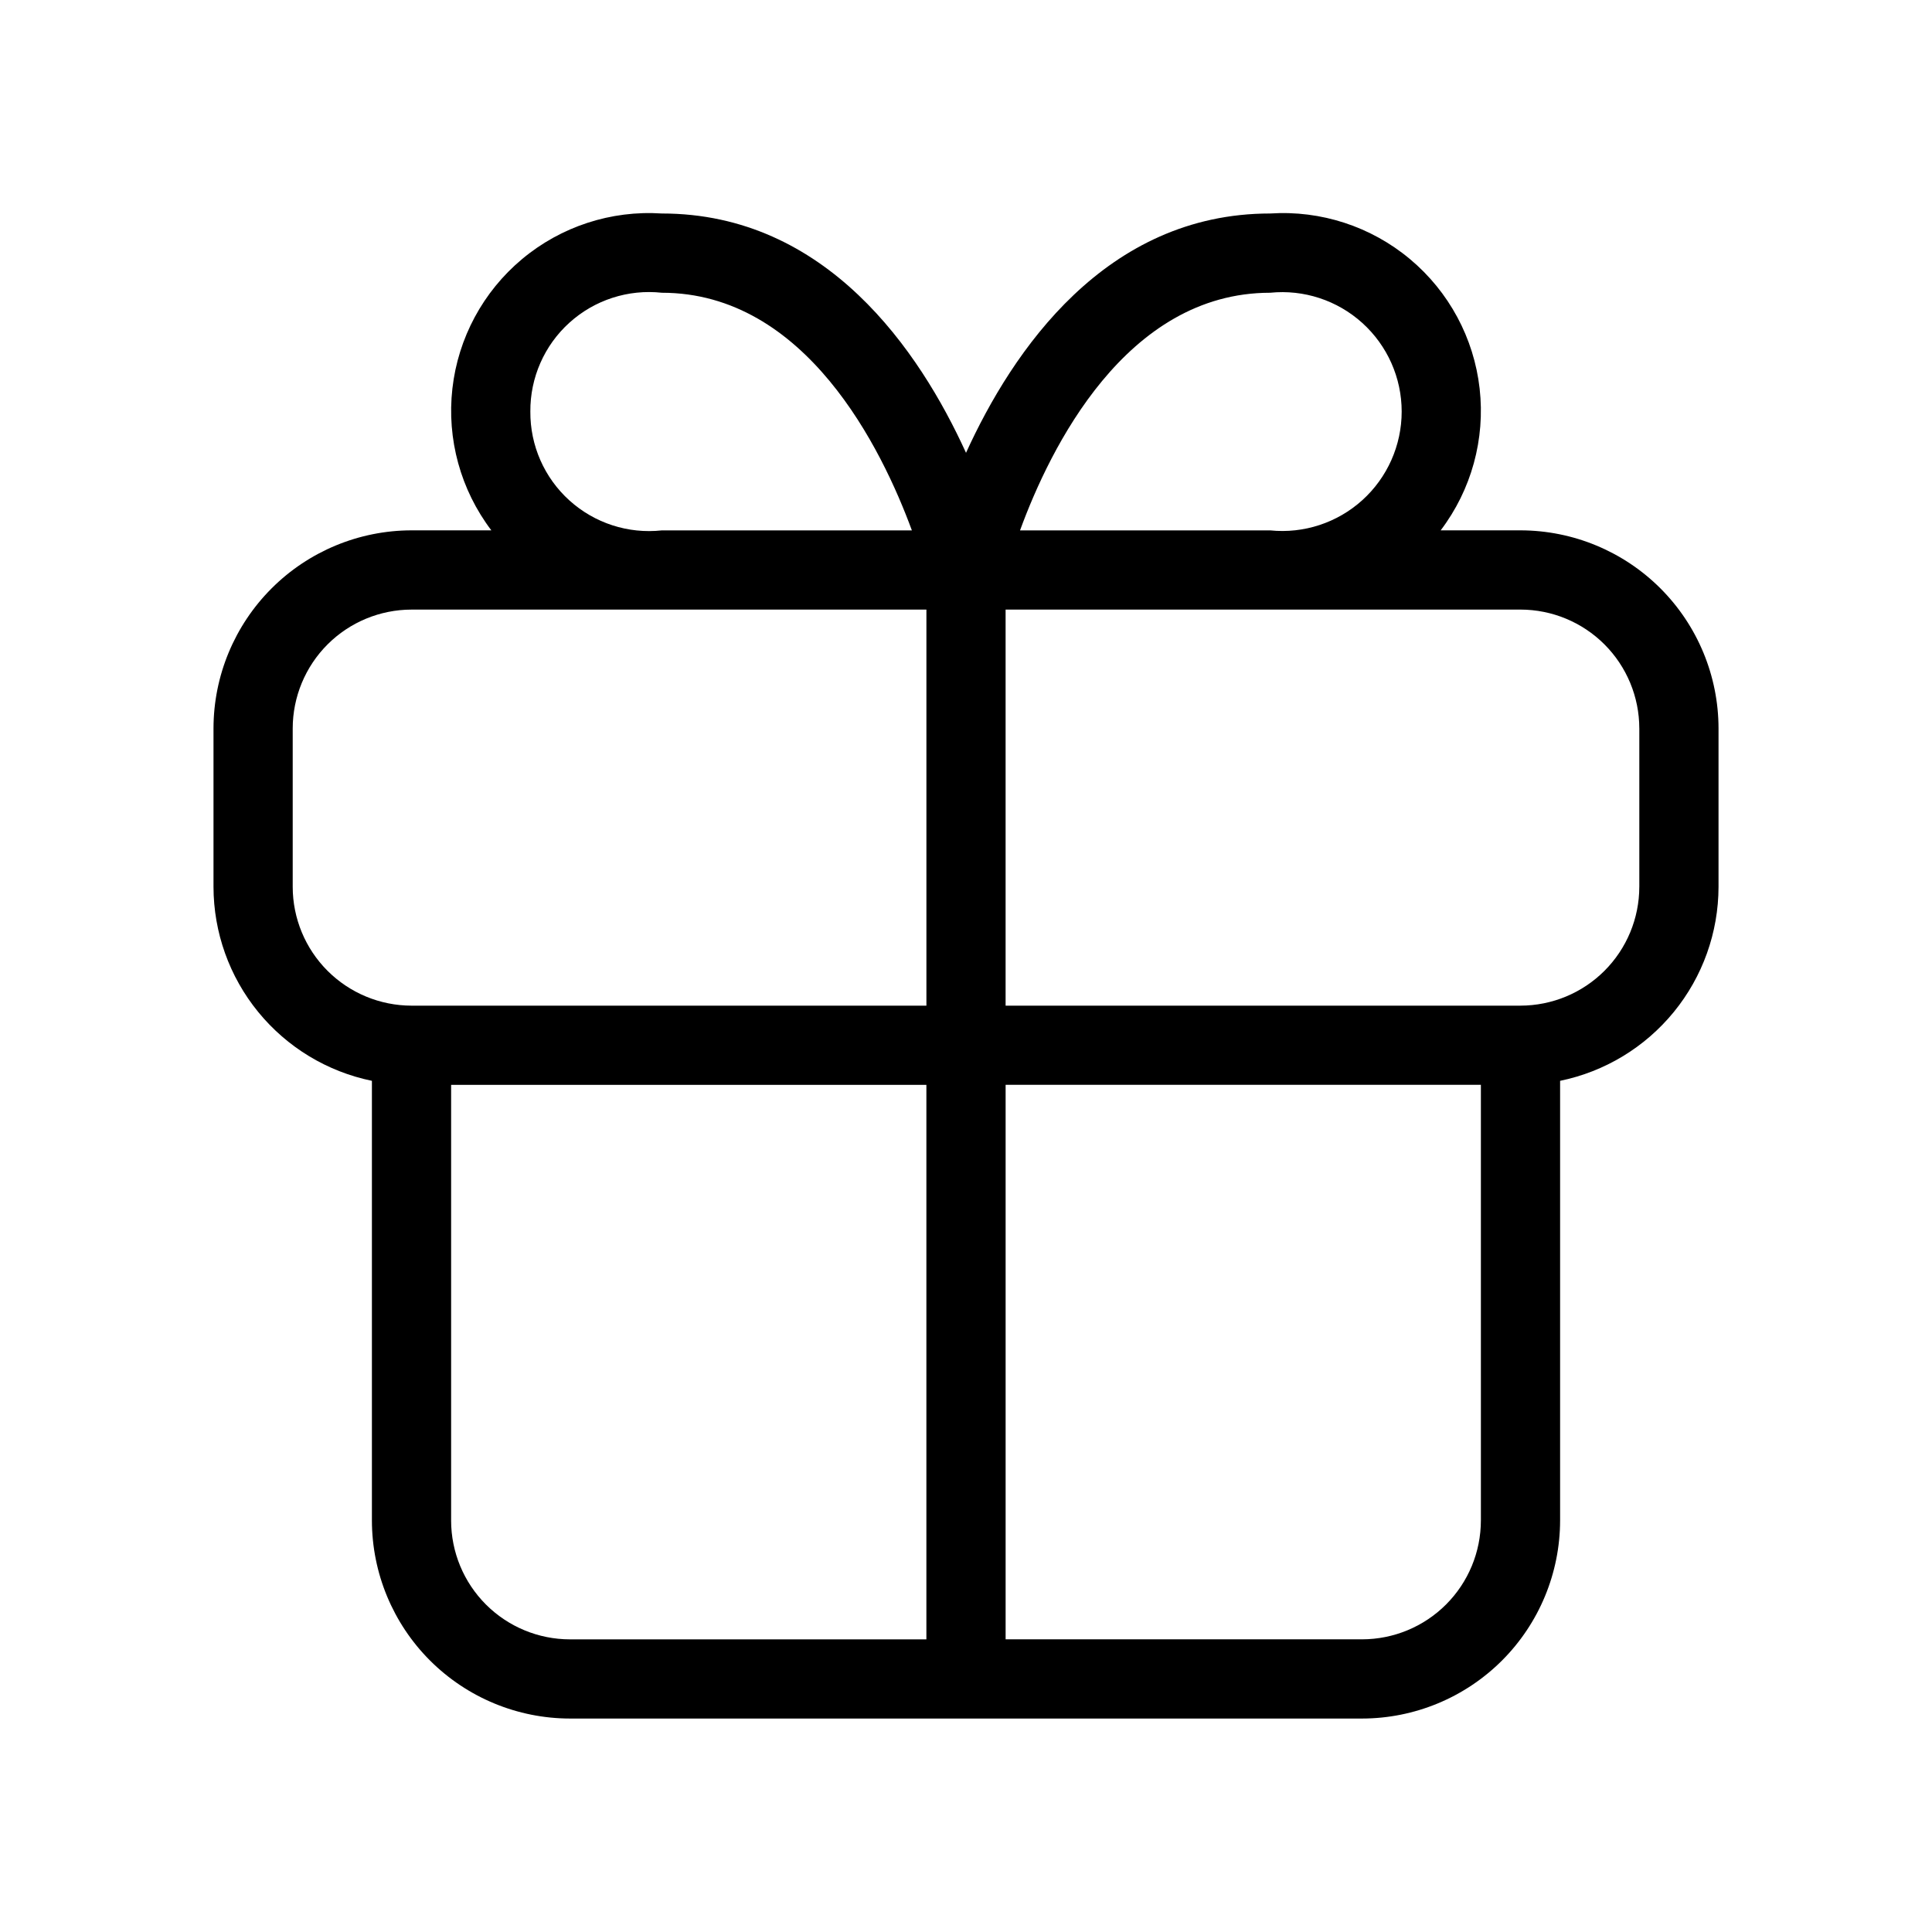
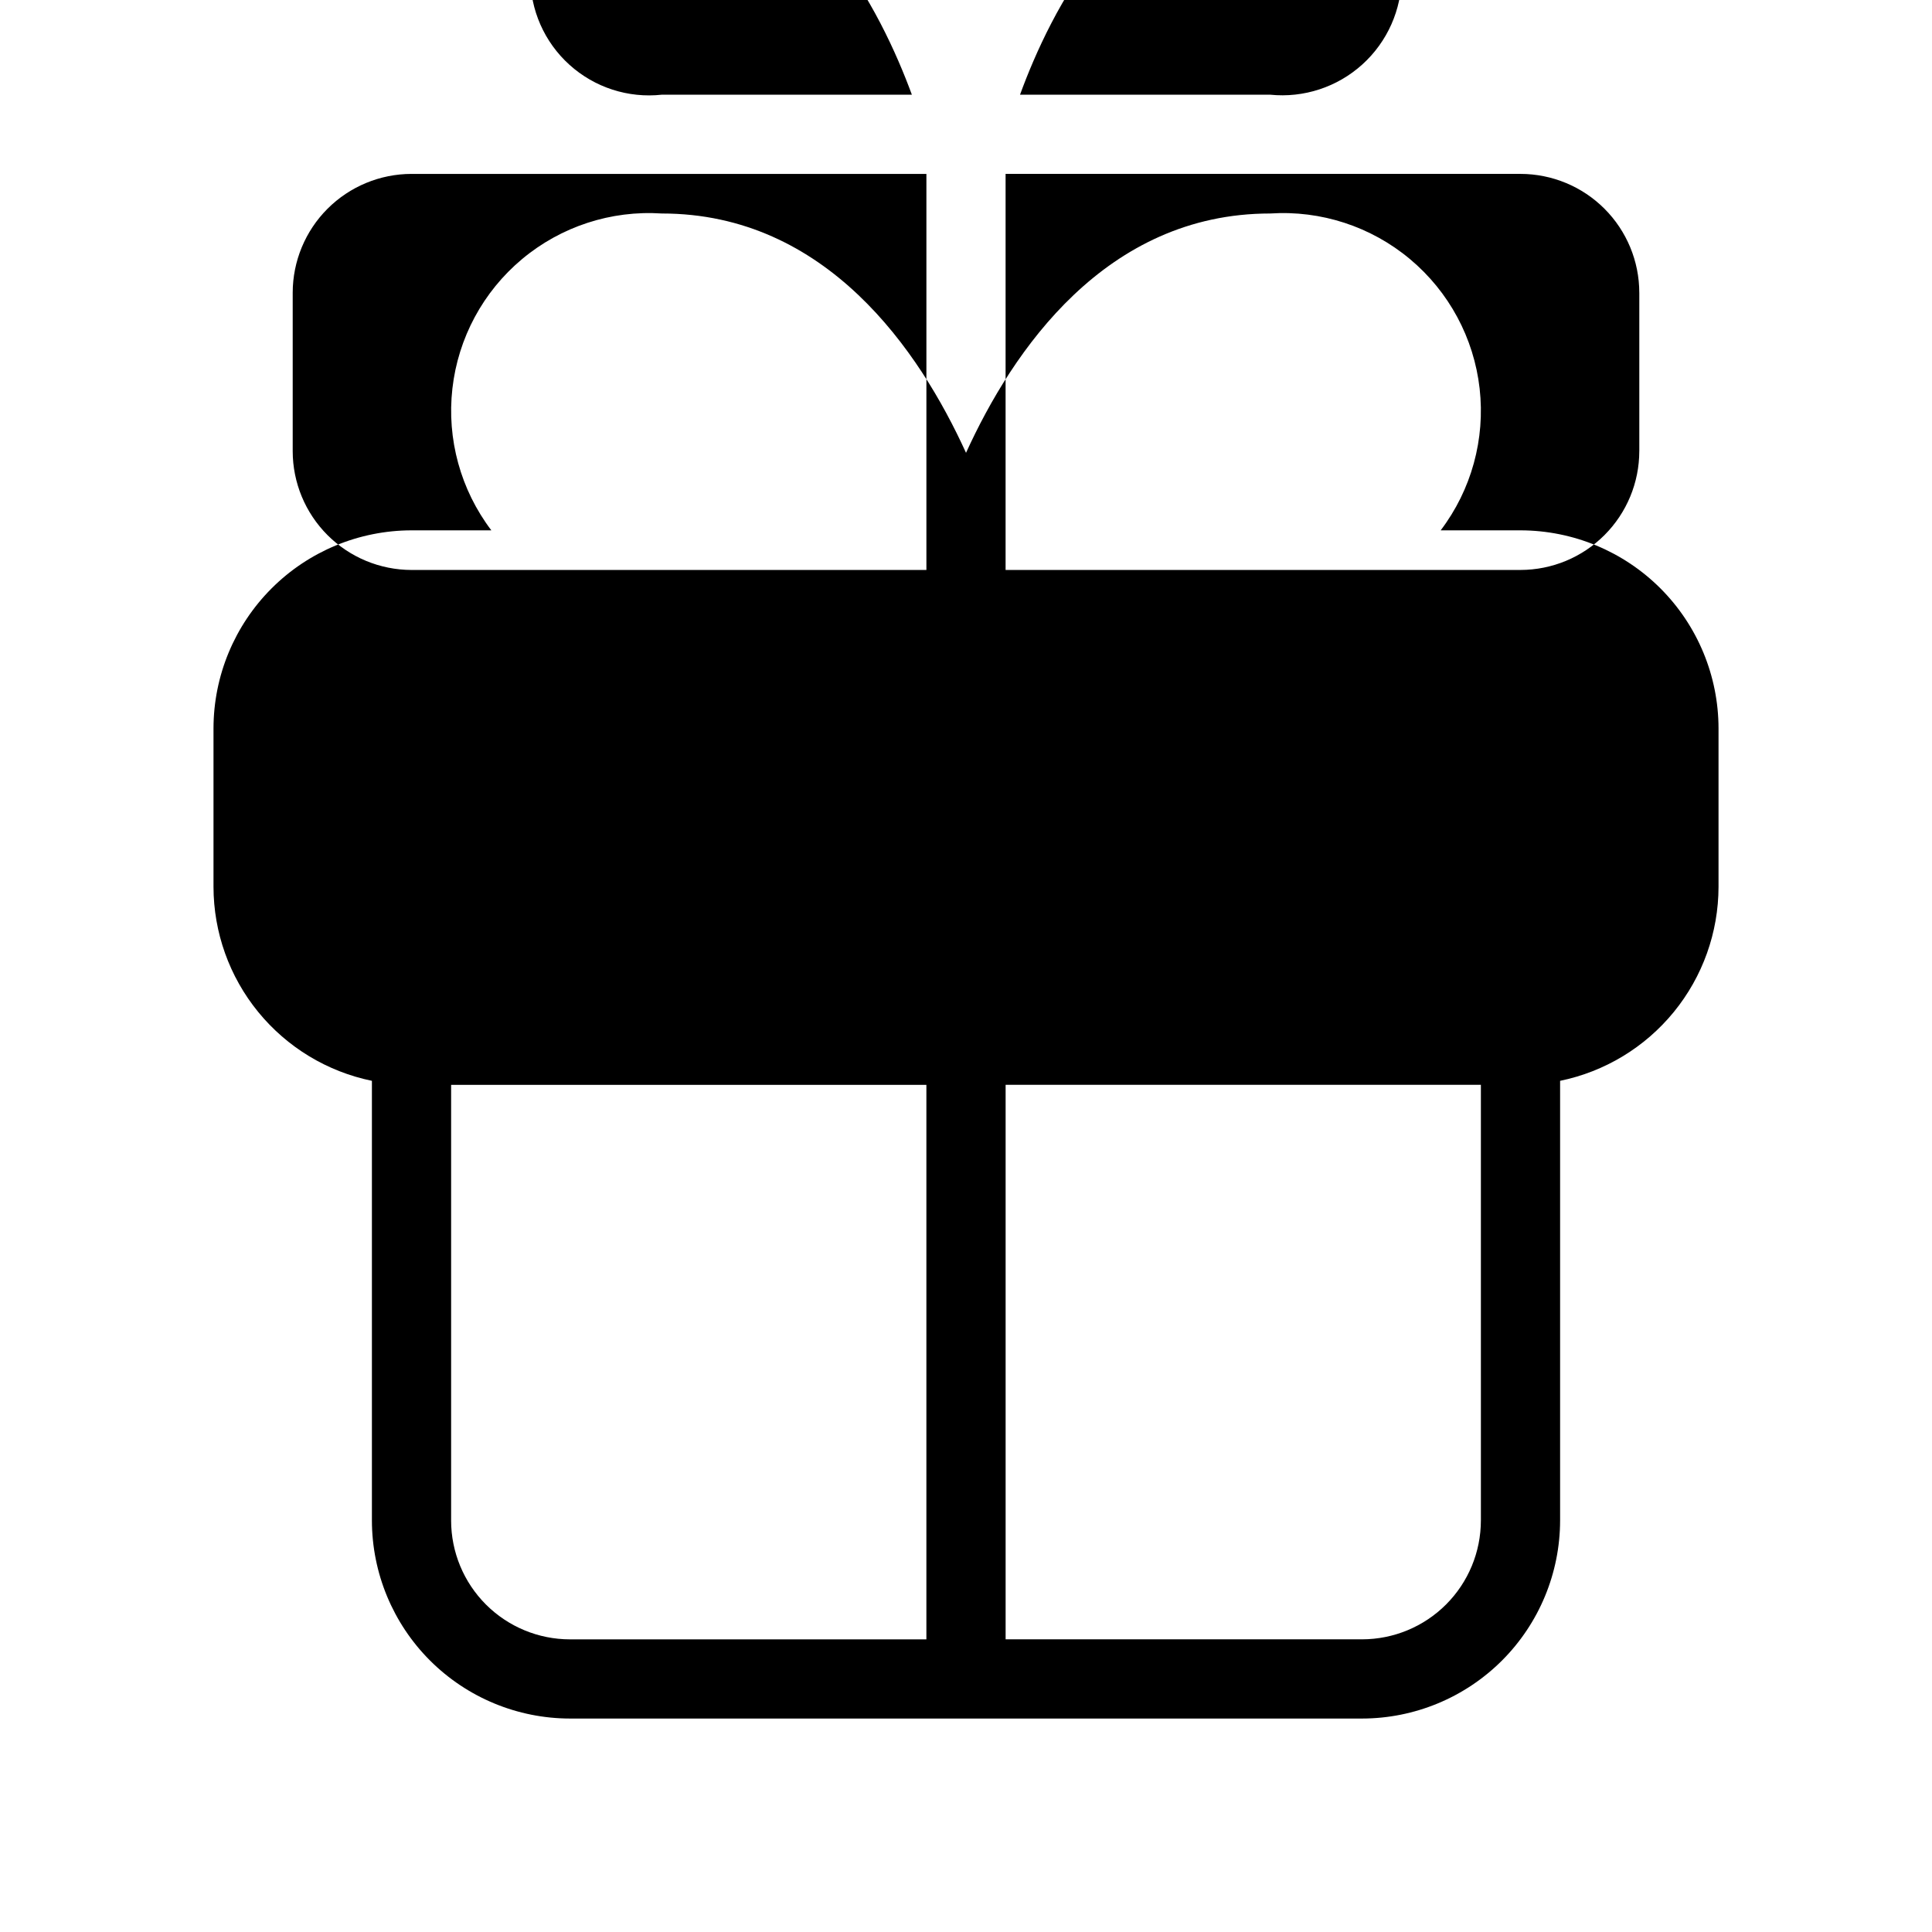
<svg xmlns="http://www.w3.org/2000/svg" fill="#000000" width="800px" height="800px" version="1.1" viewBox="144 144 512 512">
-   <path d="m242.56 430.43v116.52c0.016 13.914 5.551 27.254 15.387 37.094 9.84 9.836 23.18 15.371 37.094 15.387h209.92c13.914-0.016 27.254-5.551 37.094-15.387 9.836-9.84 15.371-23.18 15.387-37.094v-116.52c11.848-2.434 22.488-8.879 30.137-18.246 7.648-9.363 11.832-21.082 11.848-33.172v-41.984c-0.016-13.914-5.551-27.254-15.387-37.094-9.84-9.836-23.18-15.371-37.094-15.387h-21.152c8.145-10.734 11.84-24.188 10.324-37.574s-8.125-25.672-18.465-34.312c-10.336-8.641-23.602-12.965-37.043-12.082-43.625 0-68.297 36.387-80.605 63.426-12.312-27.039-36.984-63.426-80.609-63.426-13.441-0.883-26.707 3.441-37.043 12.082-10.336 8.641-16.949 20.926-18.465 34.312-1.516 13.387 2.18 26.84 10.324 37.574h-21.152c-13.914 0.016-27.254 5.551-37.09 15.387-9.84 9.84-15.375 23.18-15.391 37.094v41.984c0.016 12.09 4.199 23.809 11.848 33.172 7.648 9.367 18.293 15.812 30.137 18.246zm20.992 116.52v-115.45h125.95v146.95l-94.465-0.004c-8.348-0.008-16.352-3.328-22.258-9.23-5.902-5.902-9.223-13.906-9.23-22.258zm272.9 0h-0.004c-0.008 8.352-3.328 16.355-9.23 22.258-5.902 5.902-13.906 9.223-22.258 9.23h-94.461v-146.95h125.95zm41.984-209.92v41.984l-0.004 0.004c-0.008 8.348-3.328 16.352-9.23 22.254-5.902 5.902-13.906 9.223-22.258 9.234h-136.45v-104.96h136.45c8.352 0.008 16.355 3.328 22.258 9.23 5.902 5.906 9.223 13.91 9.23 22.258zm-97.828-115.45c8.906-0.906 17.777 2.004 24.418 8.004 6.641 6 10.434 14.531 10.434 23.484 0 8.949-3.793 17.484-10.434 23.484-6.641 6-15.512 8.91-24.418 8.004h-66.289c7.922-21.672 28.031-62.977 66.289-62.977zm-196.06 31.488c-0.066-8.973 3.703-17.547 10.363-23.562 6.656-6.016 15.566-8.898 24.484-7.926 38.113 0 58.289 41.301 66.262 62.977h-66.262c-8.918 0.973-17.828-1.914-24.484-7.93-6.66-6.012-10.43-14.586-10.363-23.559zm-62.977 83.969c0.008-8.348 3.328-16.352 9.23-22.258 5.906-5.902 13.91-9.223 22.258-9.23h136.45v104.96h-136.45c-8.348-0.012-16.352-3.332-22.258-9.234-5.902-5.902-9.223-13.906-9.23-22.254z" />
+   <path d="m242.56 430.43v116.52c0.016 13.914 5.551 27.254 15.387 37.094 9.84 9.836 23.18 15.371 37.094 15.387h209.92c13.914-0.016 27.254-5.551 37.094-15.387 9.836-9.84 15.371-23.18 15.387-37.094v-116.52c11.848-2.434 22.488-8.879 30.137-18.246 7.648-9.363 11.832-21.082 11.848-33.172v-41.984c-0.016-13.914-5.551-27.254-15.387-37.094-9.84-9.836-23.18-15.371-37.094-15.387h-21.152c8.145-10.734 11.84-24.188 10.324-37.574s-8.125-25.672-18.465-34.312c-10.336-8.641-23.602-12.965-37.043-12.082-43.625 0-68.297 36.387-80.605 63.426-12.312-27.039-36.984-63.426-80.609-63.426-13.441-0.883-26.707 3.441-37.043 12.082-10.336 8.641-16.949 20.926-18.465 34.312-1.516 13.387 2.18 26.84 10.324 37.574h-21.152c-13.914 0.016-27.254 5.551-37.09 15.387-9.84 9.84-15.375 23.18-15.391 37.094v41.984c0.016 12.09 4.199 23.809 11.848 33.172 7.648 9.367 18.293 15.812 30.137 18.246zm20.992 116.52v-115.45h125.95v146.95l-94.465-0.004c-8.348-0.008-16.352-3.328-22.258-9.23-5.902-5.902-9.223-13.906-9.23-22.258zm272.9 0h-0.004c-0.008 8.352-3.328 16.355-9.23 22.258-5.902 5.902-13.906 9.223-22.258 9.23h-94.461v-146.95h125.95m41.984-209.92v41.984l-0.004 0.004c-0.008 8.348-3.328 16.352-9.23 22.254-5.902 5.902-13.906 9.223-22.258 9.234h-136.45v-104.96h136.45c8.352 0.008 16.355 3.328 22.258 9.23 5.902 5.906 9.223 13.91 9.23 22.258zm-97.828-115.45c8.906-0.906 17.777 2.004 24.418 8.004 6.641 6 10.434 14.531 10.434 23.484 0 8.949-3.793 17.484-10.434 23.484-6.641 6-15.512 8.91-24.418 8.004h-66.289c7.922-21.672 28.031-62.977 66.289-62.977zm-196.06 31.488c-0.066-8.973 3.703-17.547 10.363-23.562 6.656-6.016 15.566-8.898 24.484-7.926 38.113 0 58.289 41.301 66.262 62.977h-66.262c-8.918 0.973-17.828-1.914-24.484-7.93-6.66-6.012-10.43-14.586-10.363-23.559zm-62.977 83.969c0.008-8.348 3.328-16.352 9.23-22.258 5.906-5.902 13.91-9.223 22.258-9.23h136.45v104.96h-136.45c-8.348-0.012-16.352-3.332-22.258-9.234-5.902-5.902-9.223-13.906-9.23-22.254z" />
</svg>